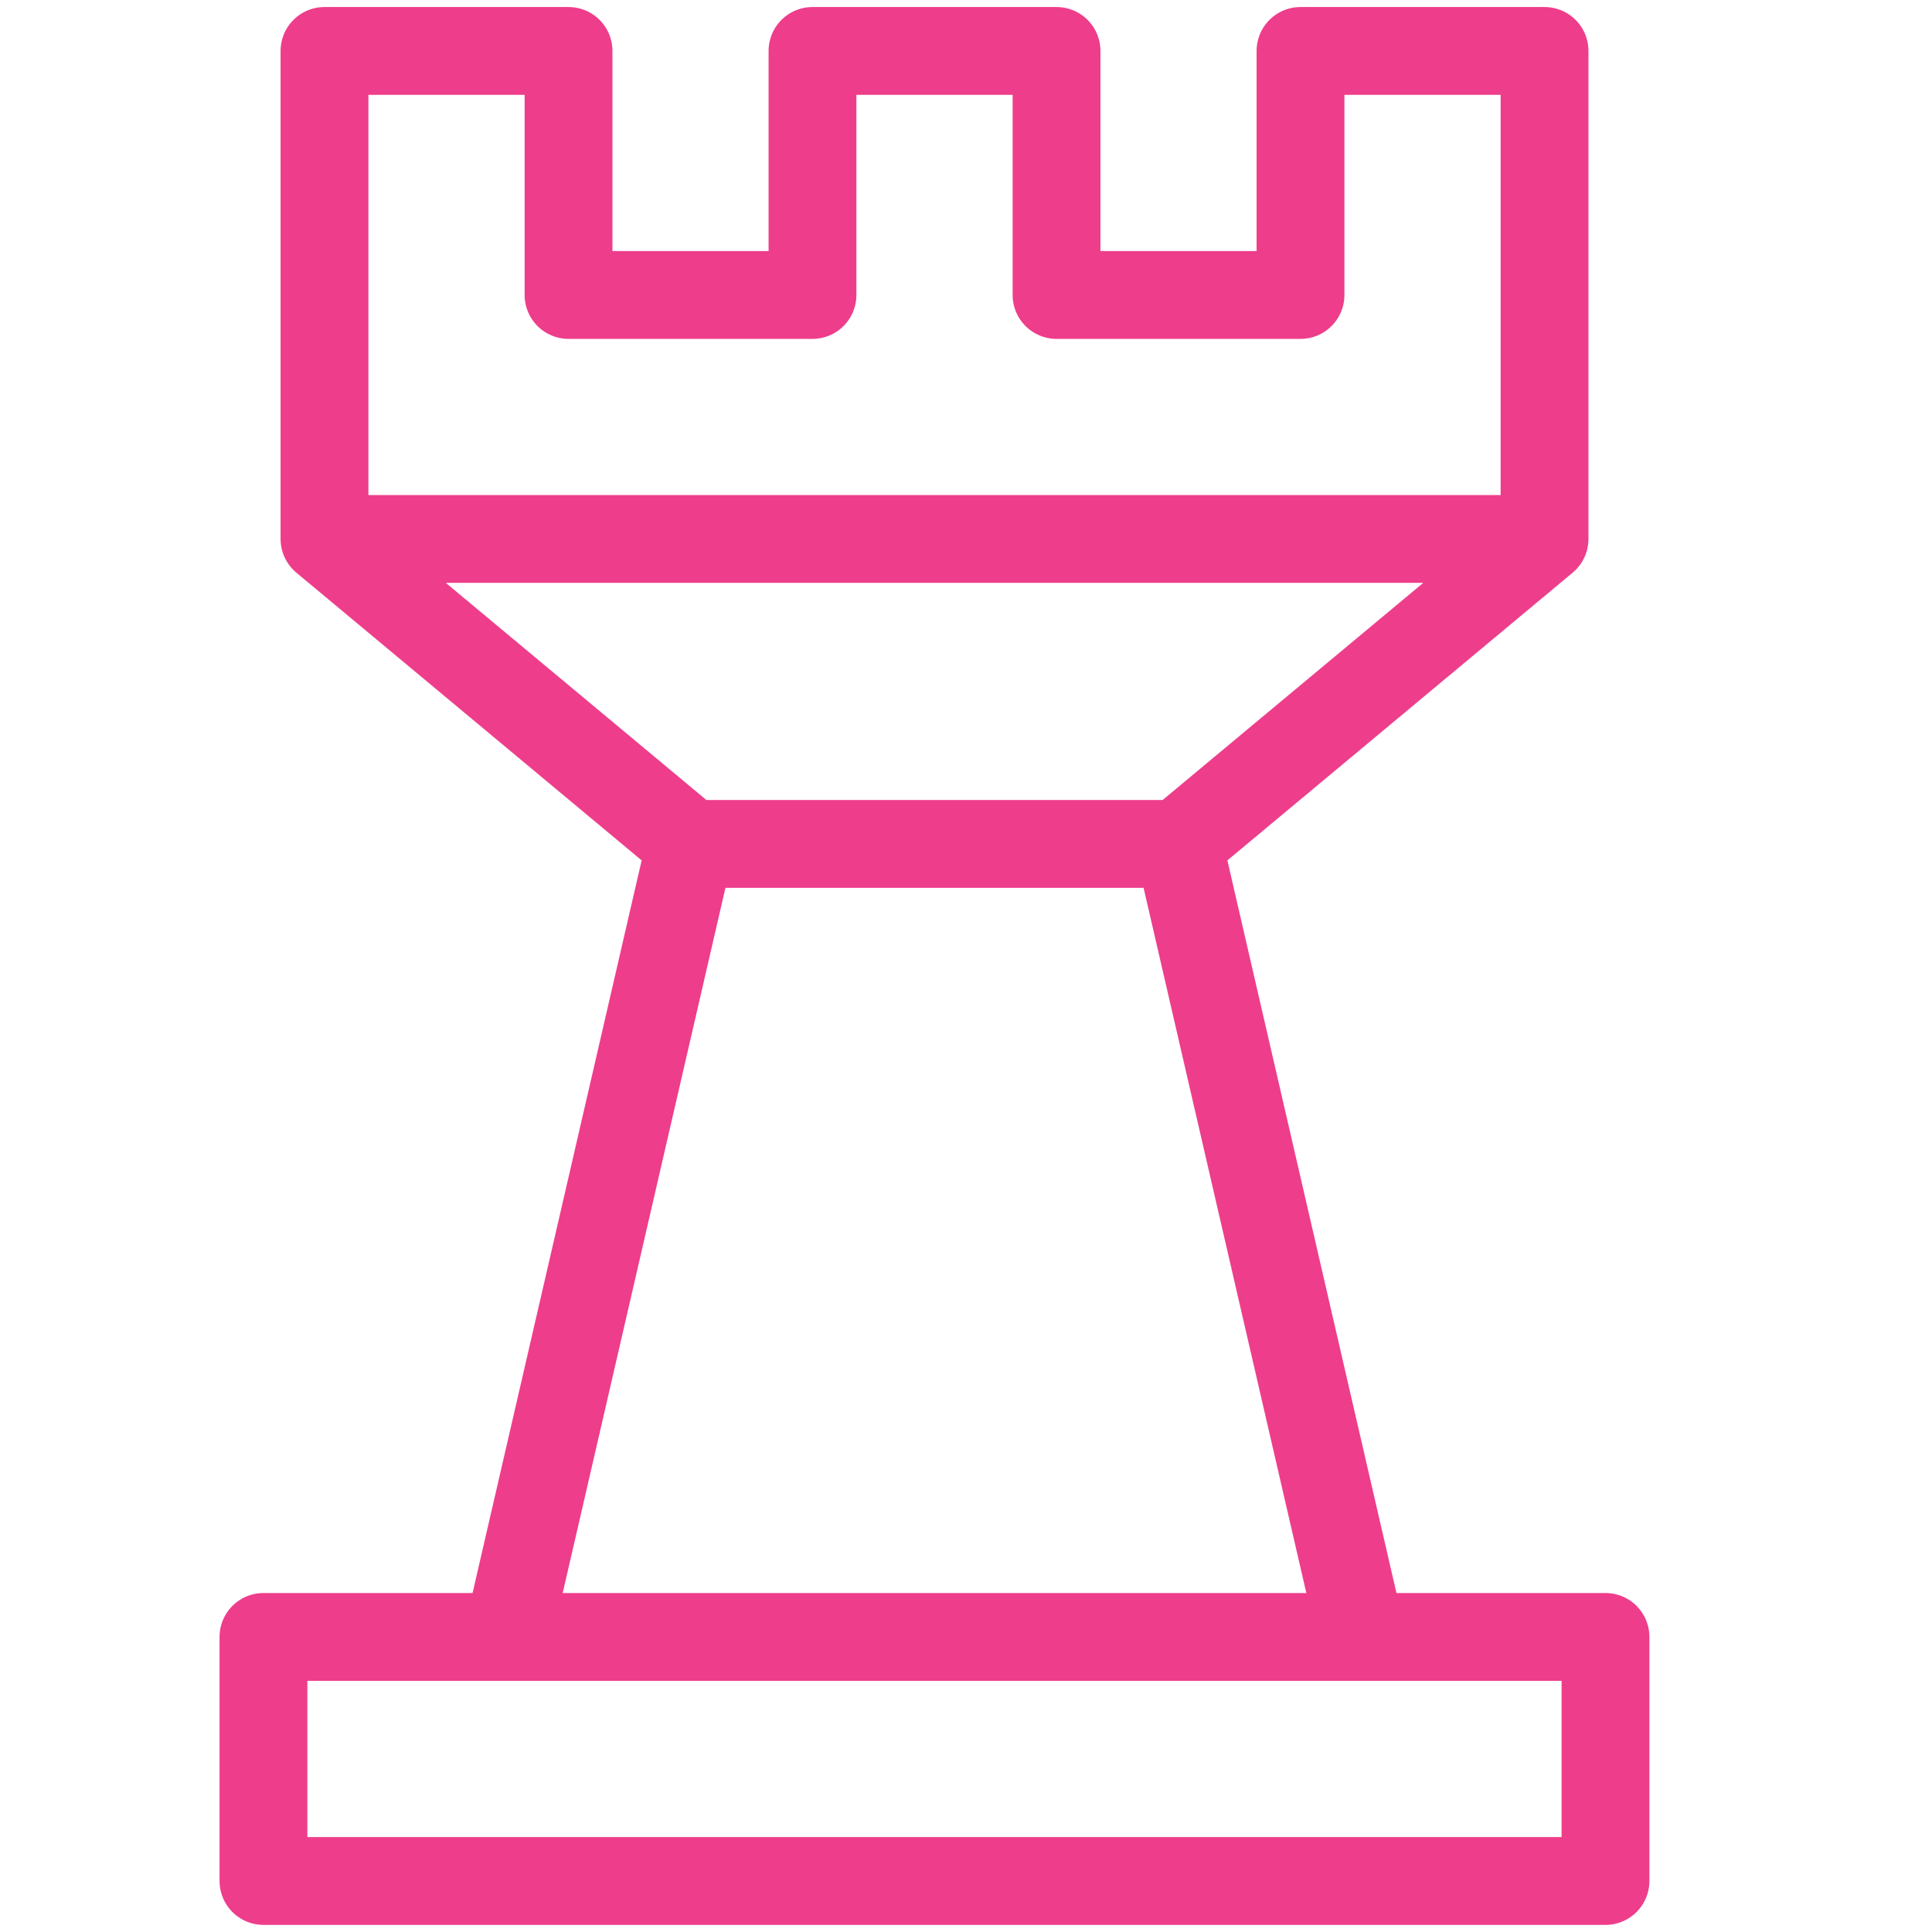
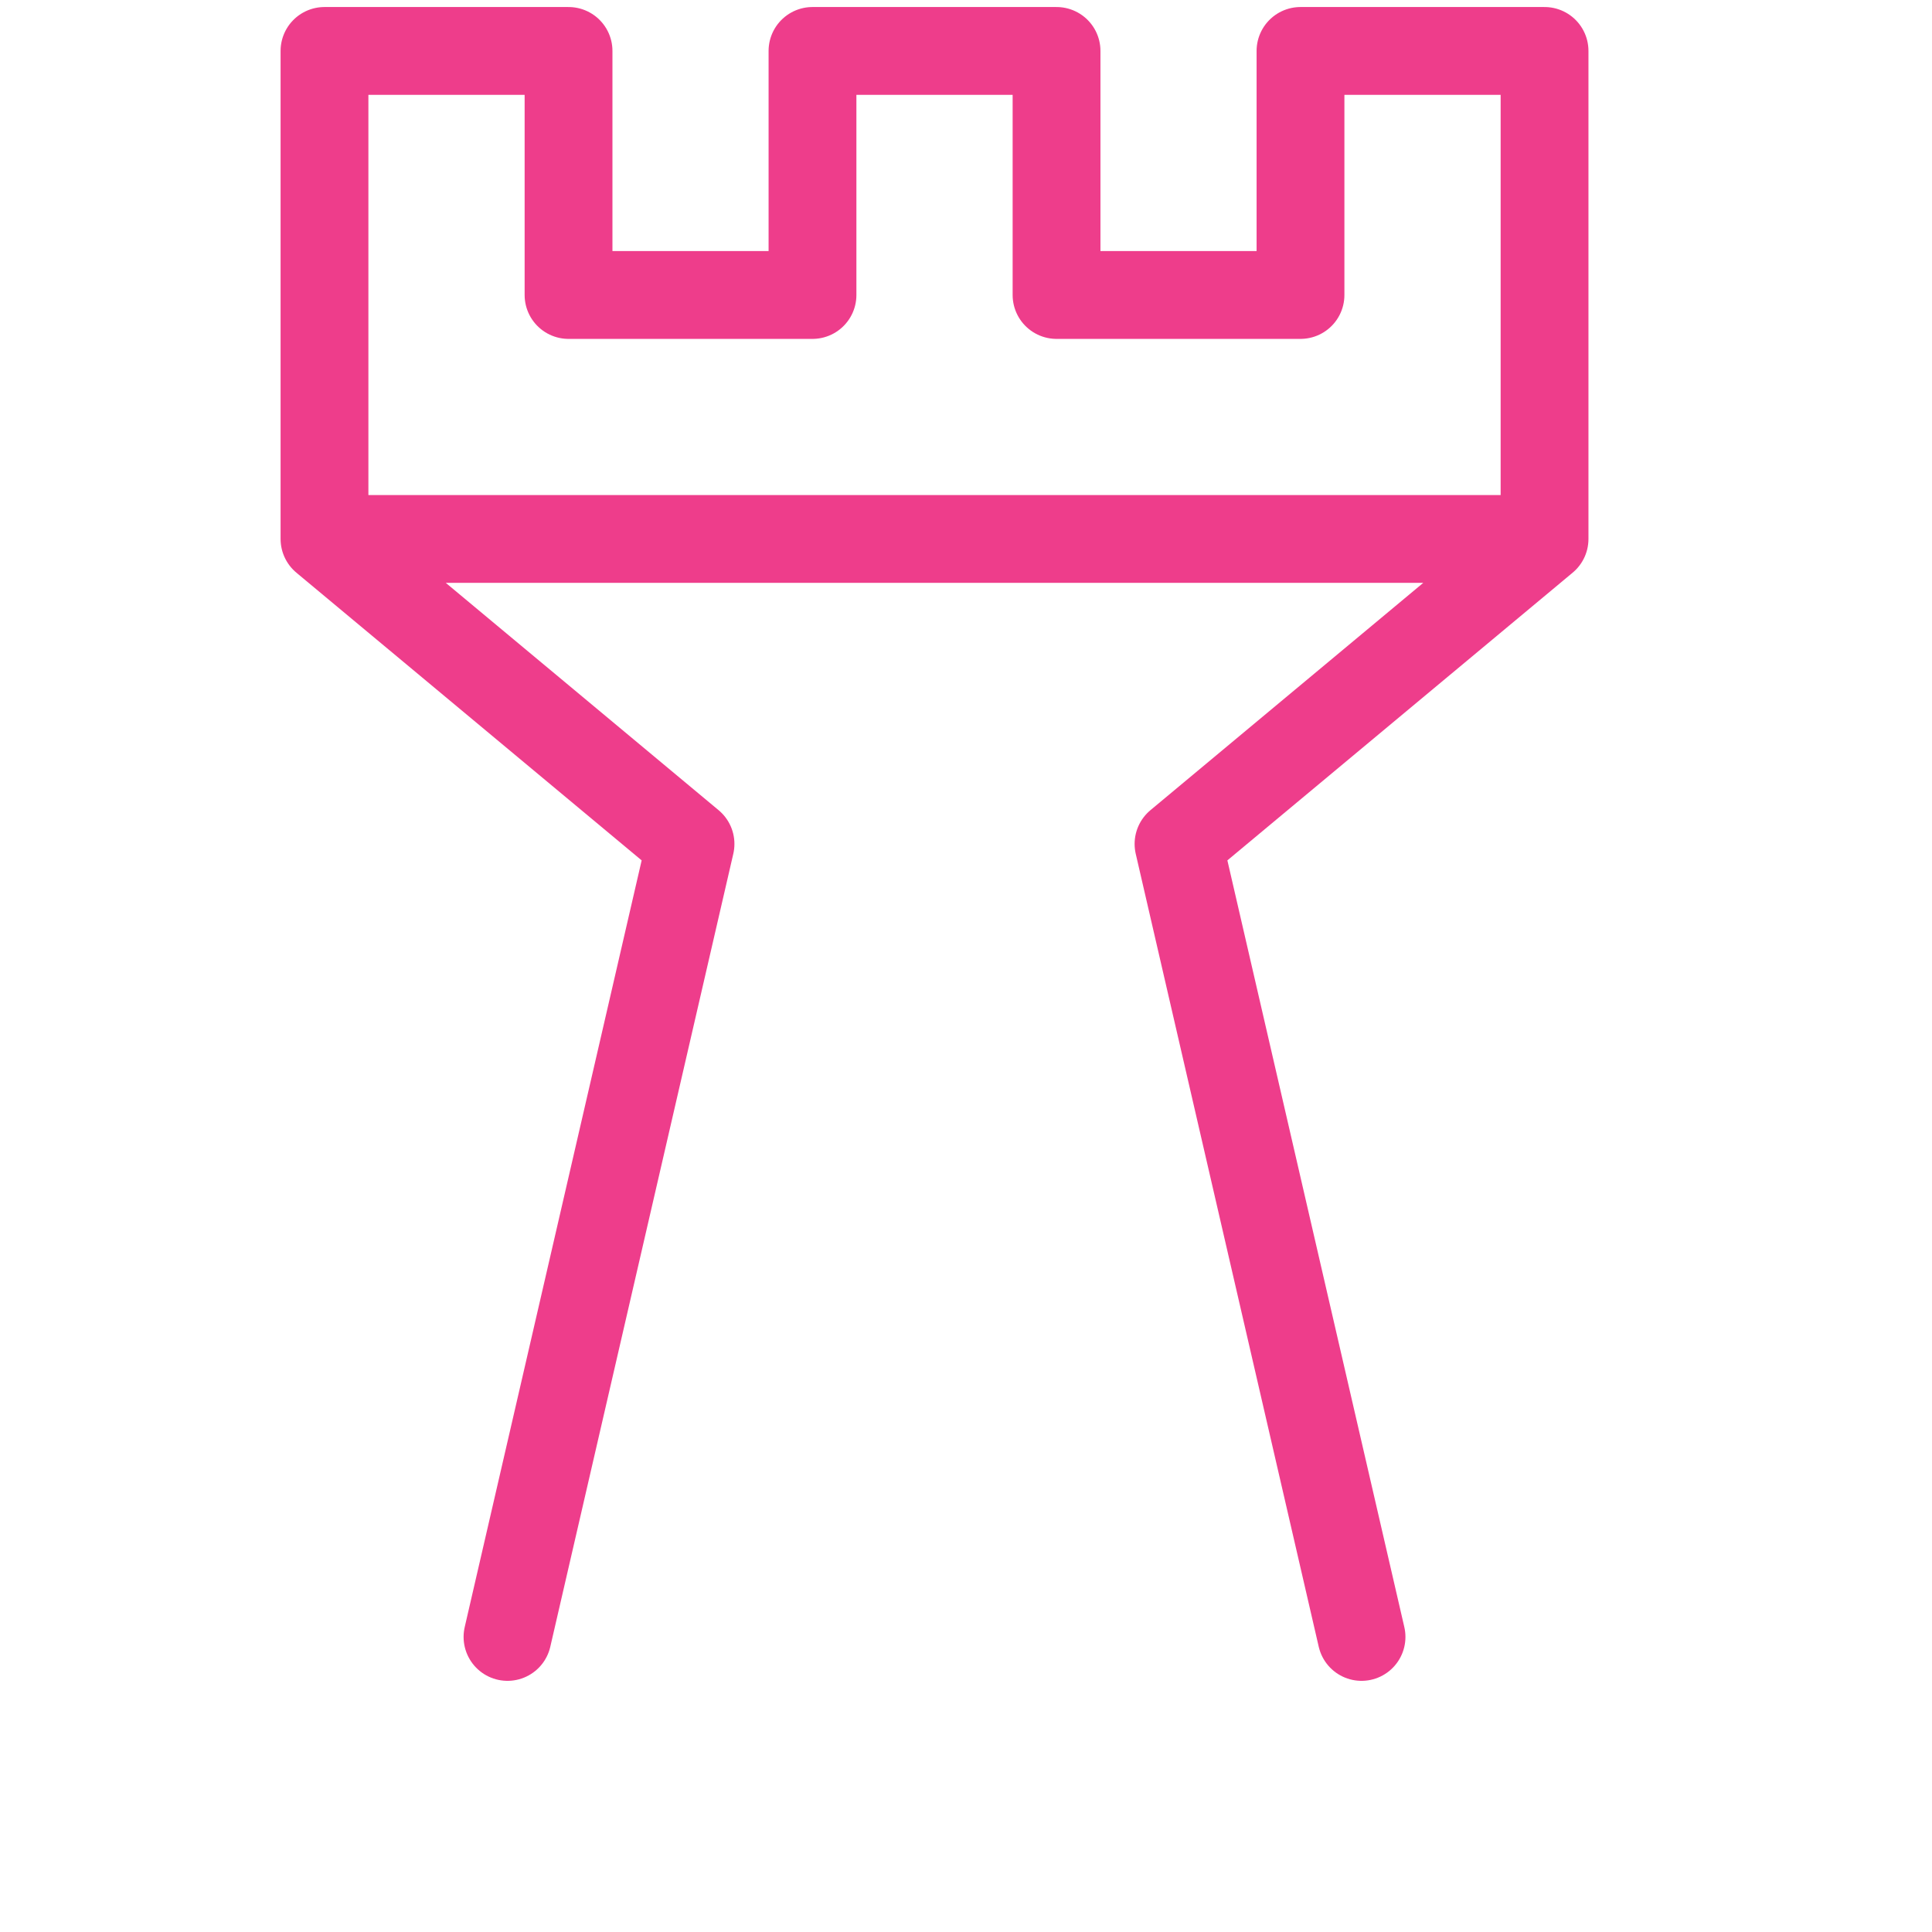
<svg xmlns="http://www.w3.org/2000/svg" width="22" height="22" viewBox="0 0 22 22">
  <defs>
    <clipPath id="clip-Mercer-Mettl-Personality-Inventory">
      <rect width="22" height="22" />
    </clipPath>
  </defs>
  <g id="Mercer-Mettl-Personality-Inventory" clip-path="url(#clip-Mercer-Mettl-Personality-Inventory)">
    <g id="Group_4372" data-name="Group 4372" transform="translate(-154 -1977.88)">
      <path id="Path_13521" data-name="Path 13521" d="M17.809,19.06l-2.084-9.03,4.168-3.473V1H17.114V3.779H14.336V1H11.557V3.779H8.779V1H6V6.557l4.168,3.473L8.084,19.06M6,6.557H19.893" transform="translate(151.695 1977.46)" fill="none" stroke="#ee3d8b" stroke-linecap="round" stroke-linejoin="round" stroke-miterlimit="10" stroke-width="1" />
-       <path id="Path_13522" data-name="Path 13522" d="M5,27H20.282v2.779H5Z" transform="translate(152 1969.52)" fill="none" stroke="#ee3d8b" stroke-linecap="round" stroke-linejoin="round" stroke-miterlimit="10" stroke-width="1" />
-       <path id="Path_13523" data-name="Path 13523" d="M12,14h5.557" transform="translate(149.863 1973.49)" fill="none" stroke="#ee3d8b" stroke-linecap="round" stroke-linejoin="round" stroke-miterlimit="10" stroke-width="1" />
    </g>
  </g>
</svg>